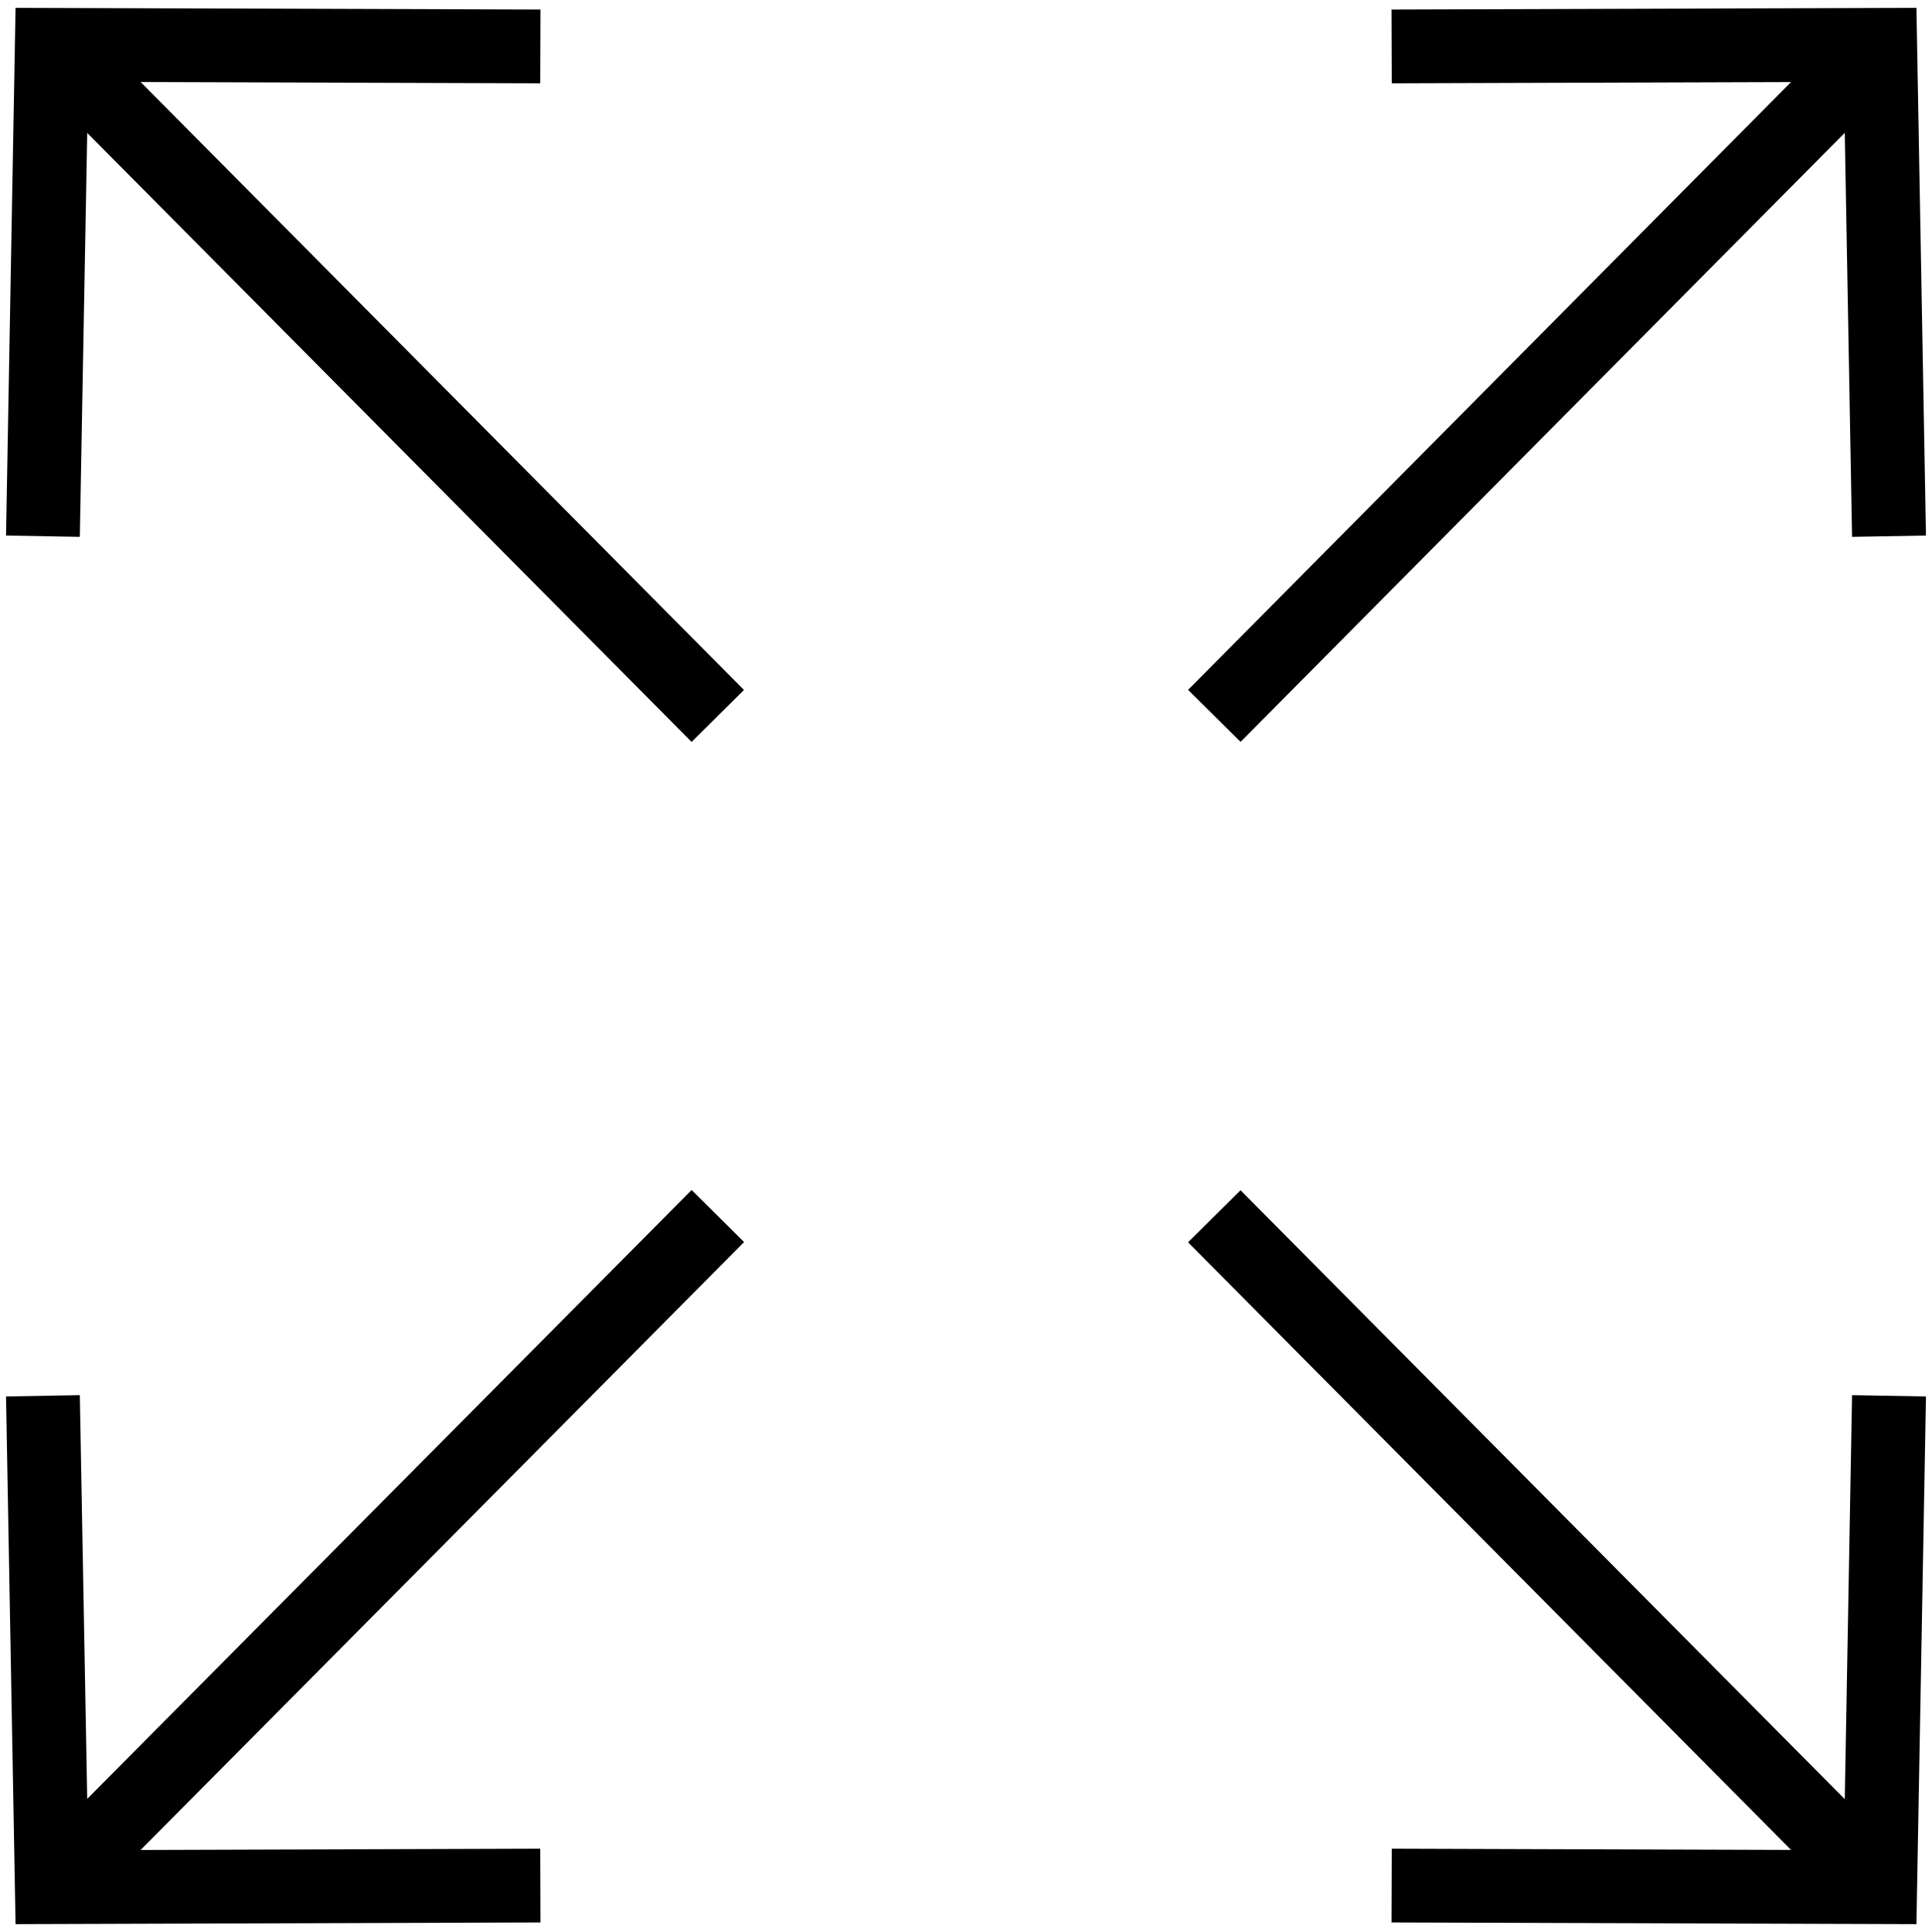
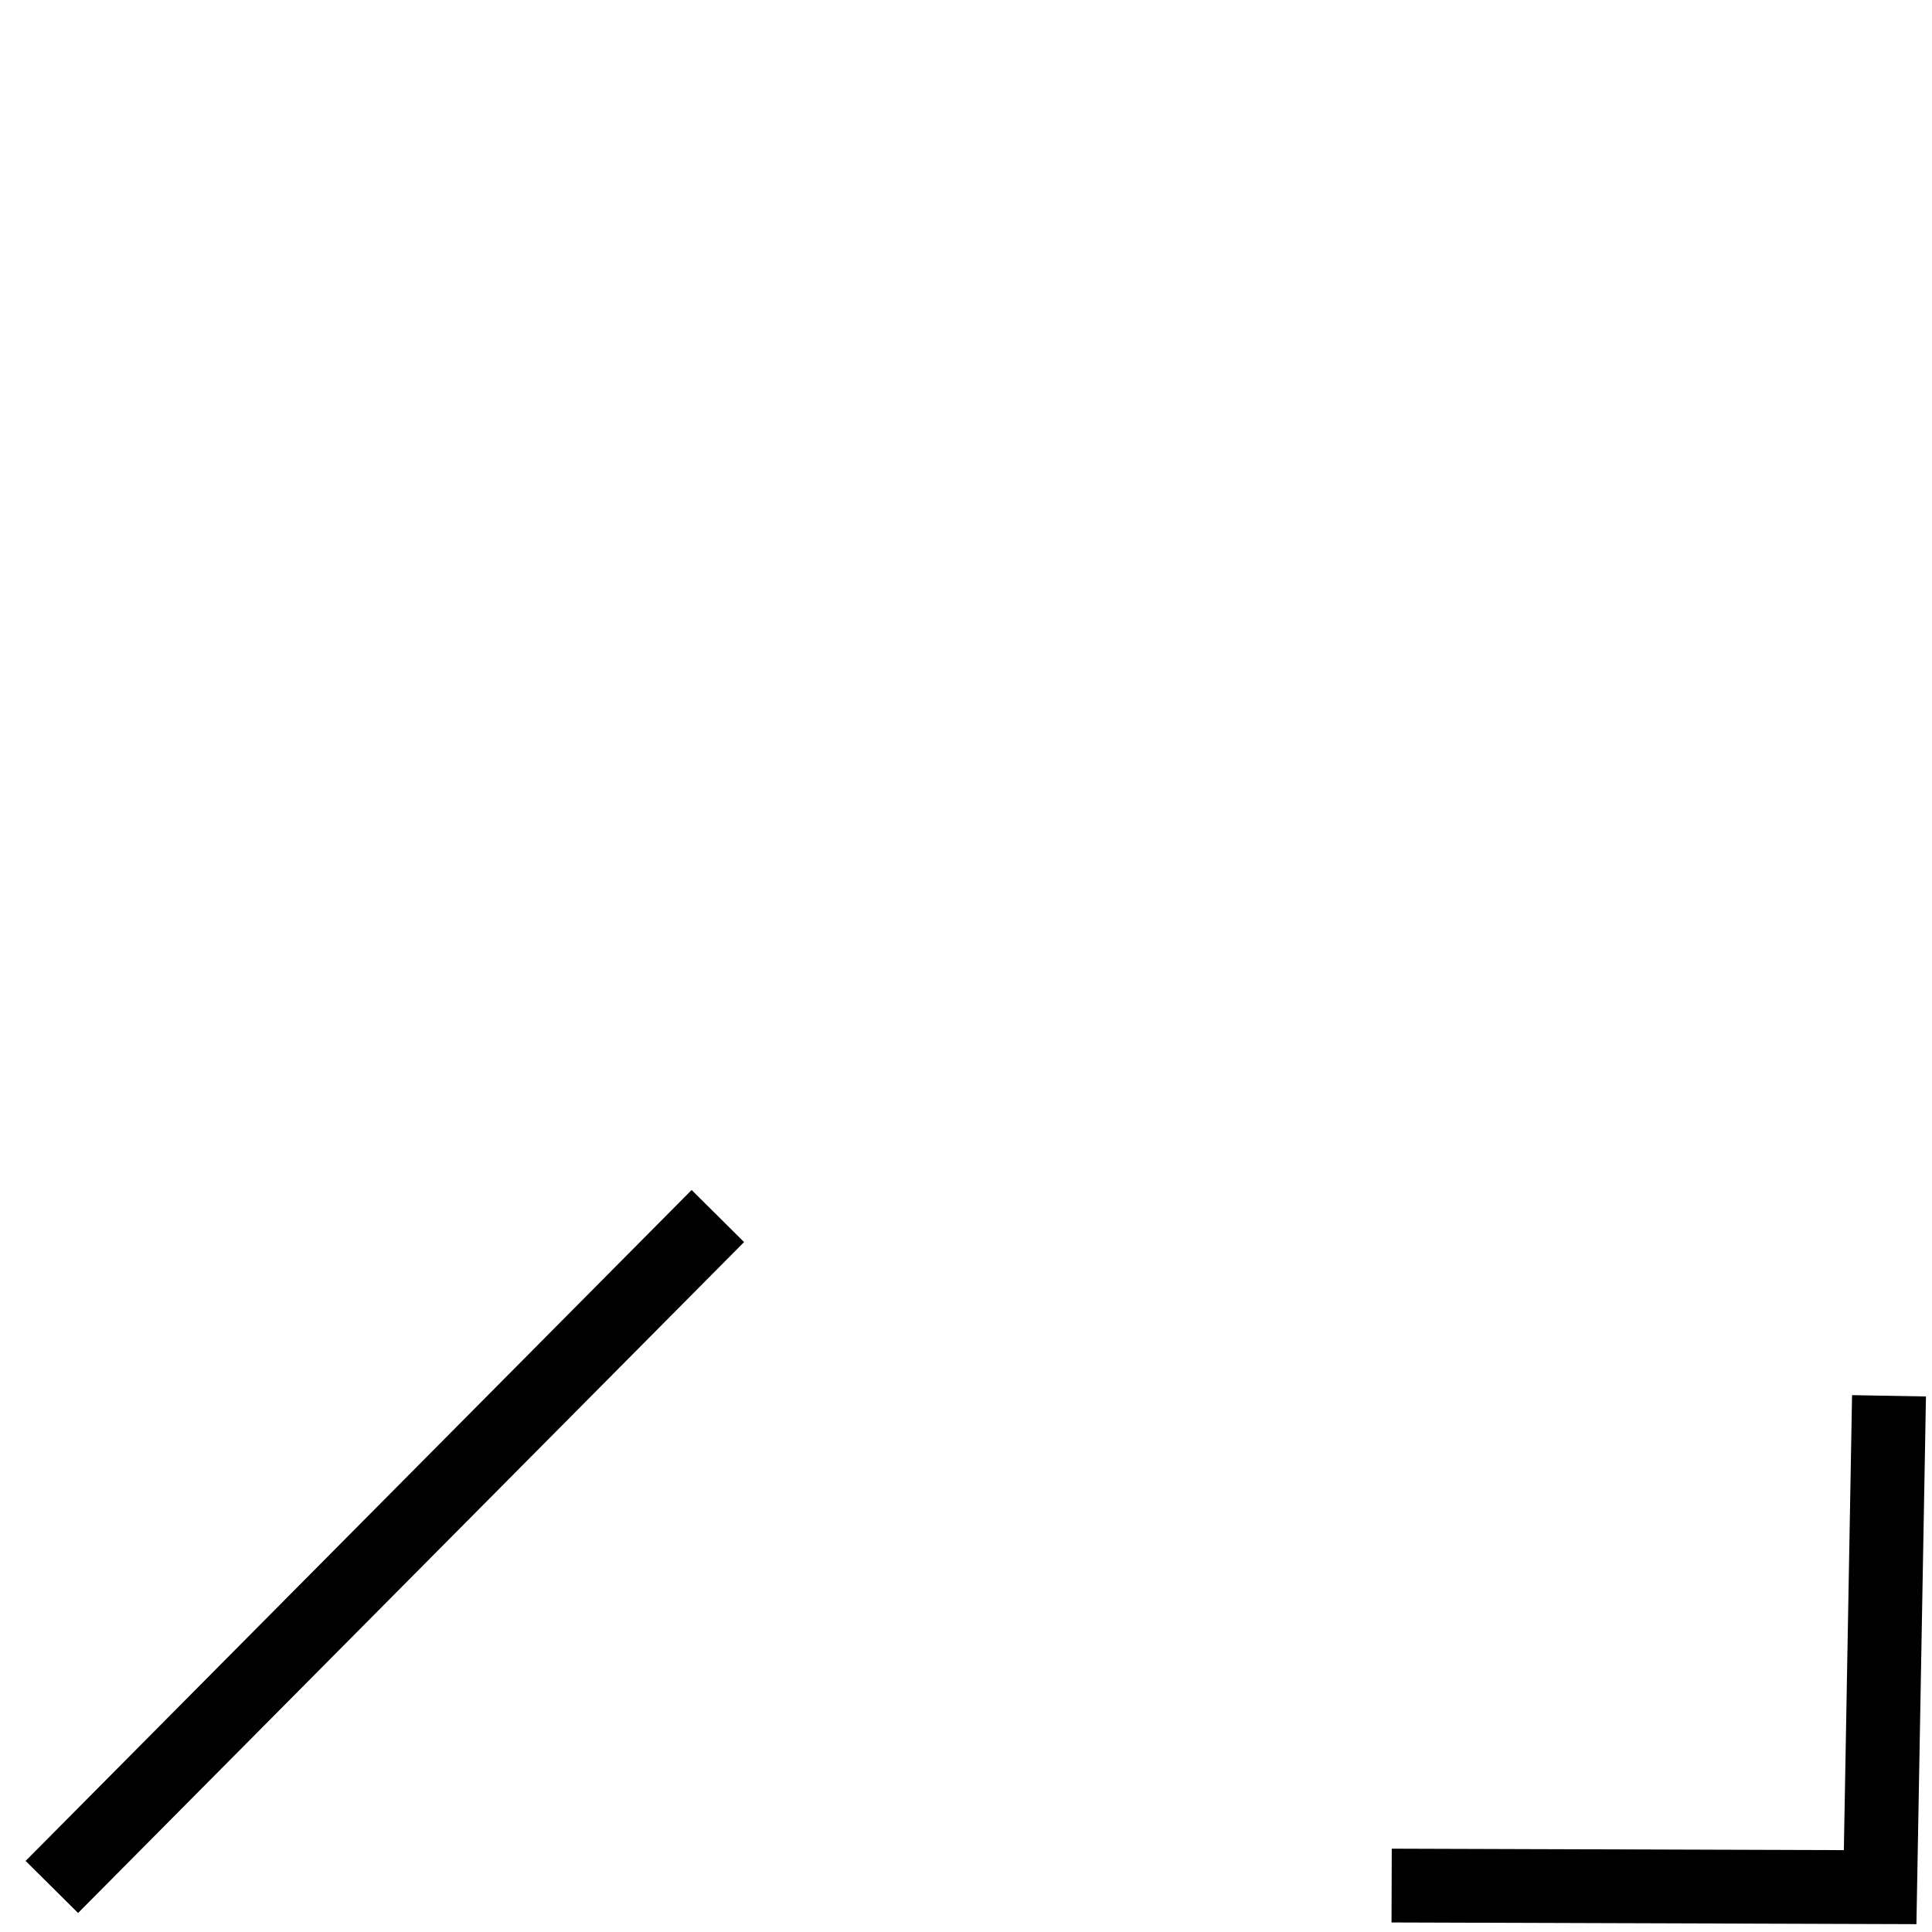
<svg xmlns="http://www.w3.org/2000/svg" width="160" height="160" viewBox="0 0 160 160">
  <g data-name="SIZE" fill="#000">
-     <path d="M6.61 44.46L.5 44.35 1.29.65l43.47.14-.02 6.11L7.3 6.78l-.69 37.68z" />
-     <path d="M2.128 5.874L6.465 1.57 61.612 57.14l-4.337 4.304zM153.38 44.46l-.68-37.68-37.44.12-.02-6.11 43.47-.14.79 43.7-6.12.11z" />
-     <path d="M98.393 57.132L153.53 1.55l4.345 4.31-55.137 55.58zM1.29 159.35l-.79-43.7 6.11-.11.69 37.68 37.44-.12.02 6.11-43.47.14z" />
    <path d="M2.122 154.113l55.156-55.562 4.344 4.312-55.156 55.562zM158.71 159.35l-43.47-.14.02-6.11 37.44.12.68-37.68 6.12.11-.79 43.7z" />
-     <path d="M98.39 102.882l4.345-4.311 55.146 55.571-4.344 4.311z" />
  </g>
</svg>